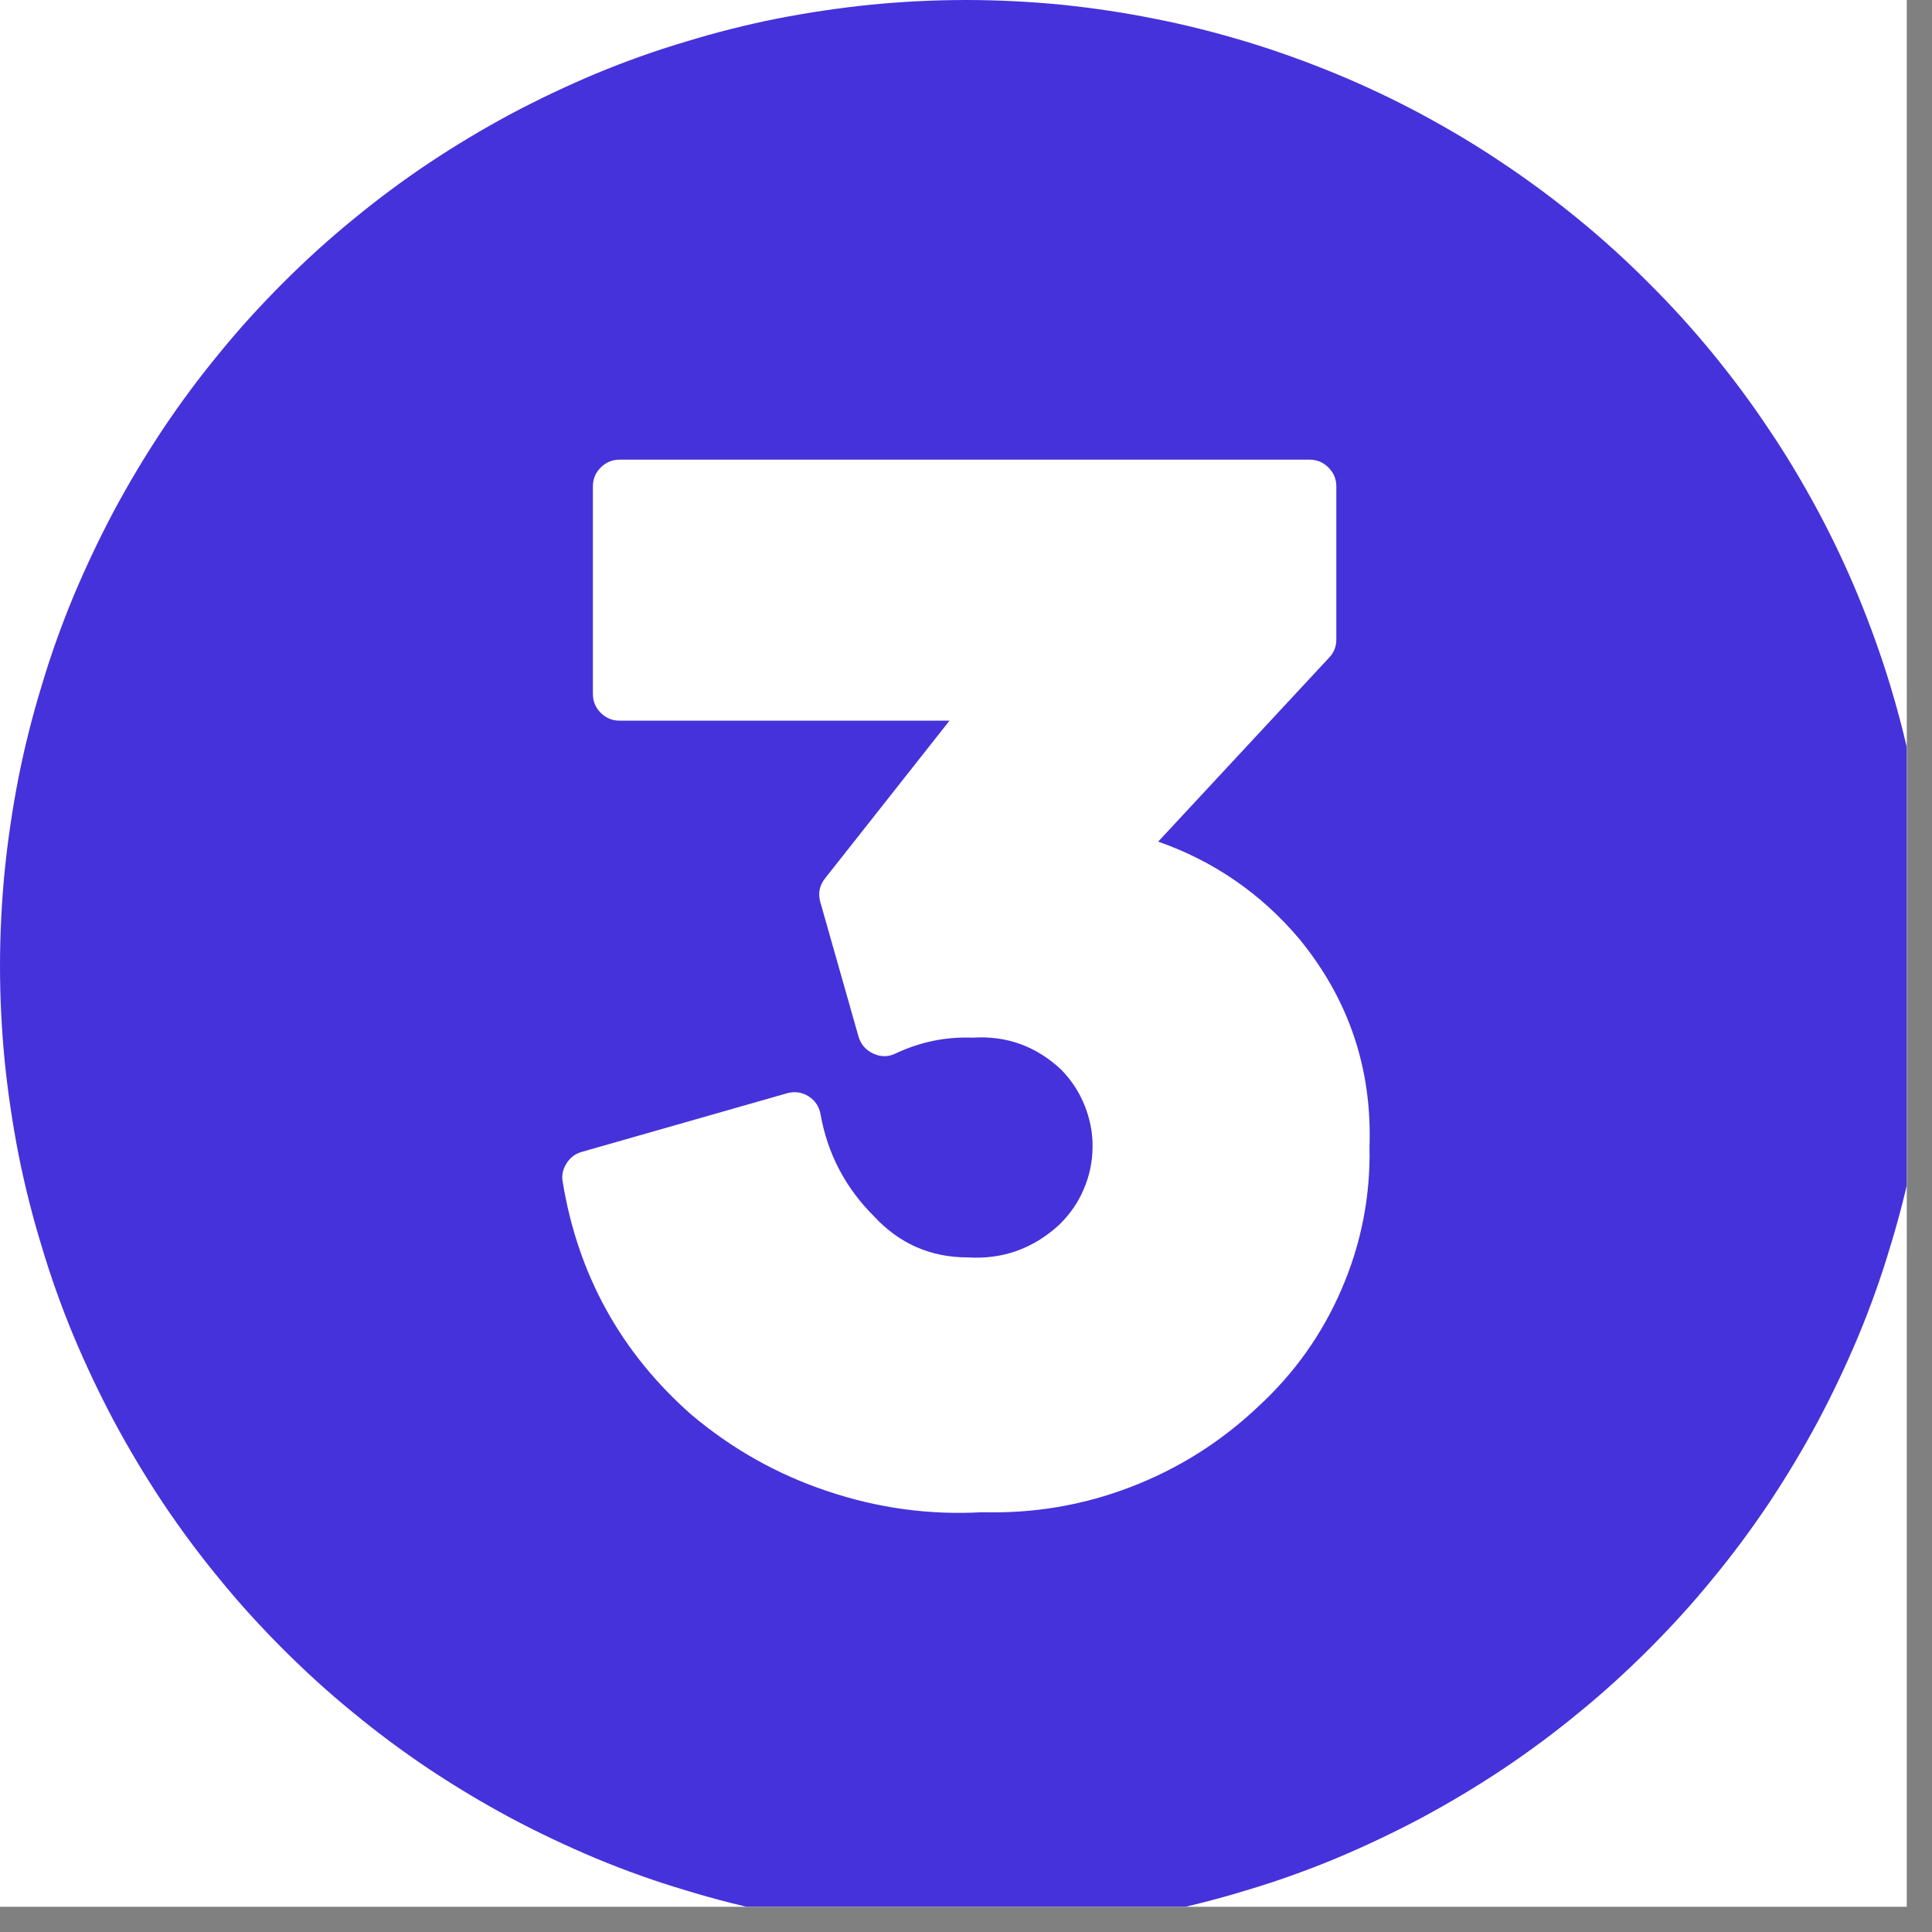
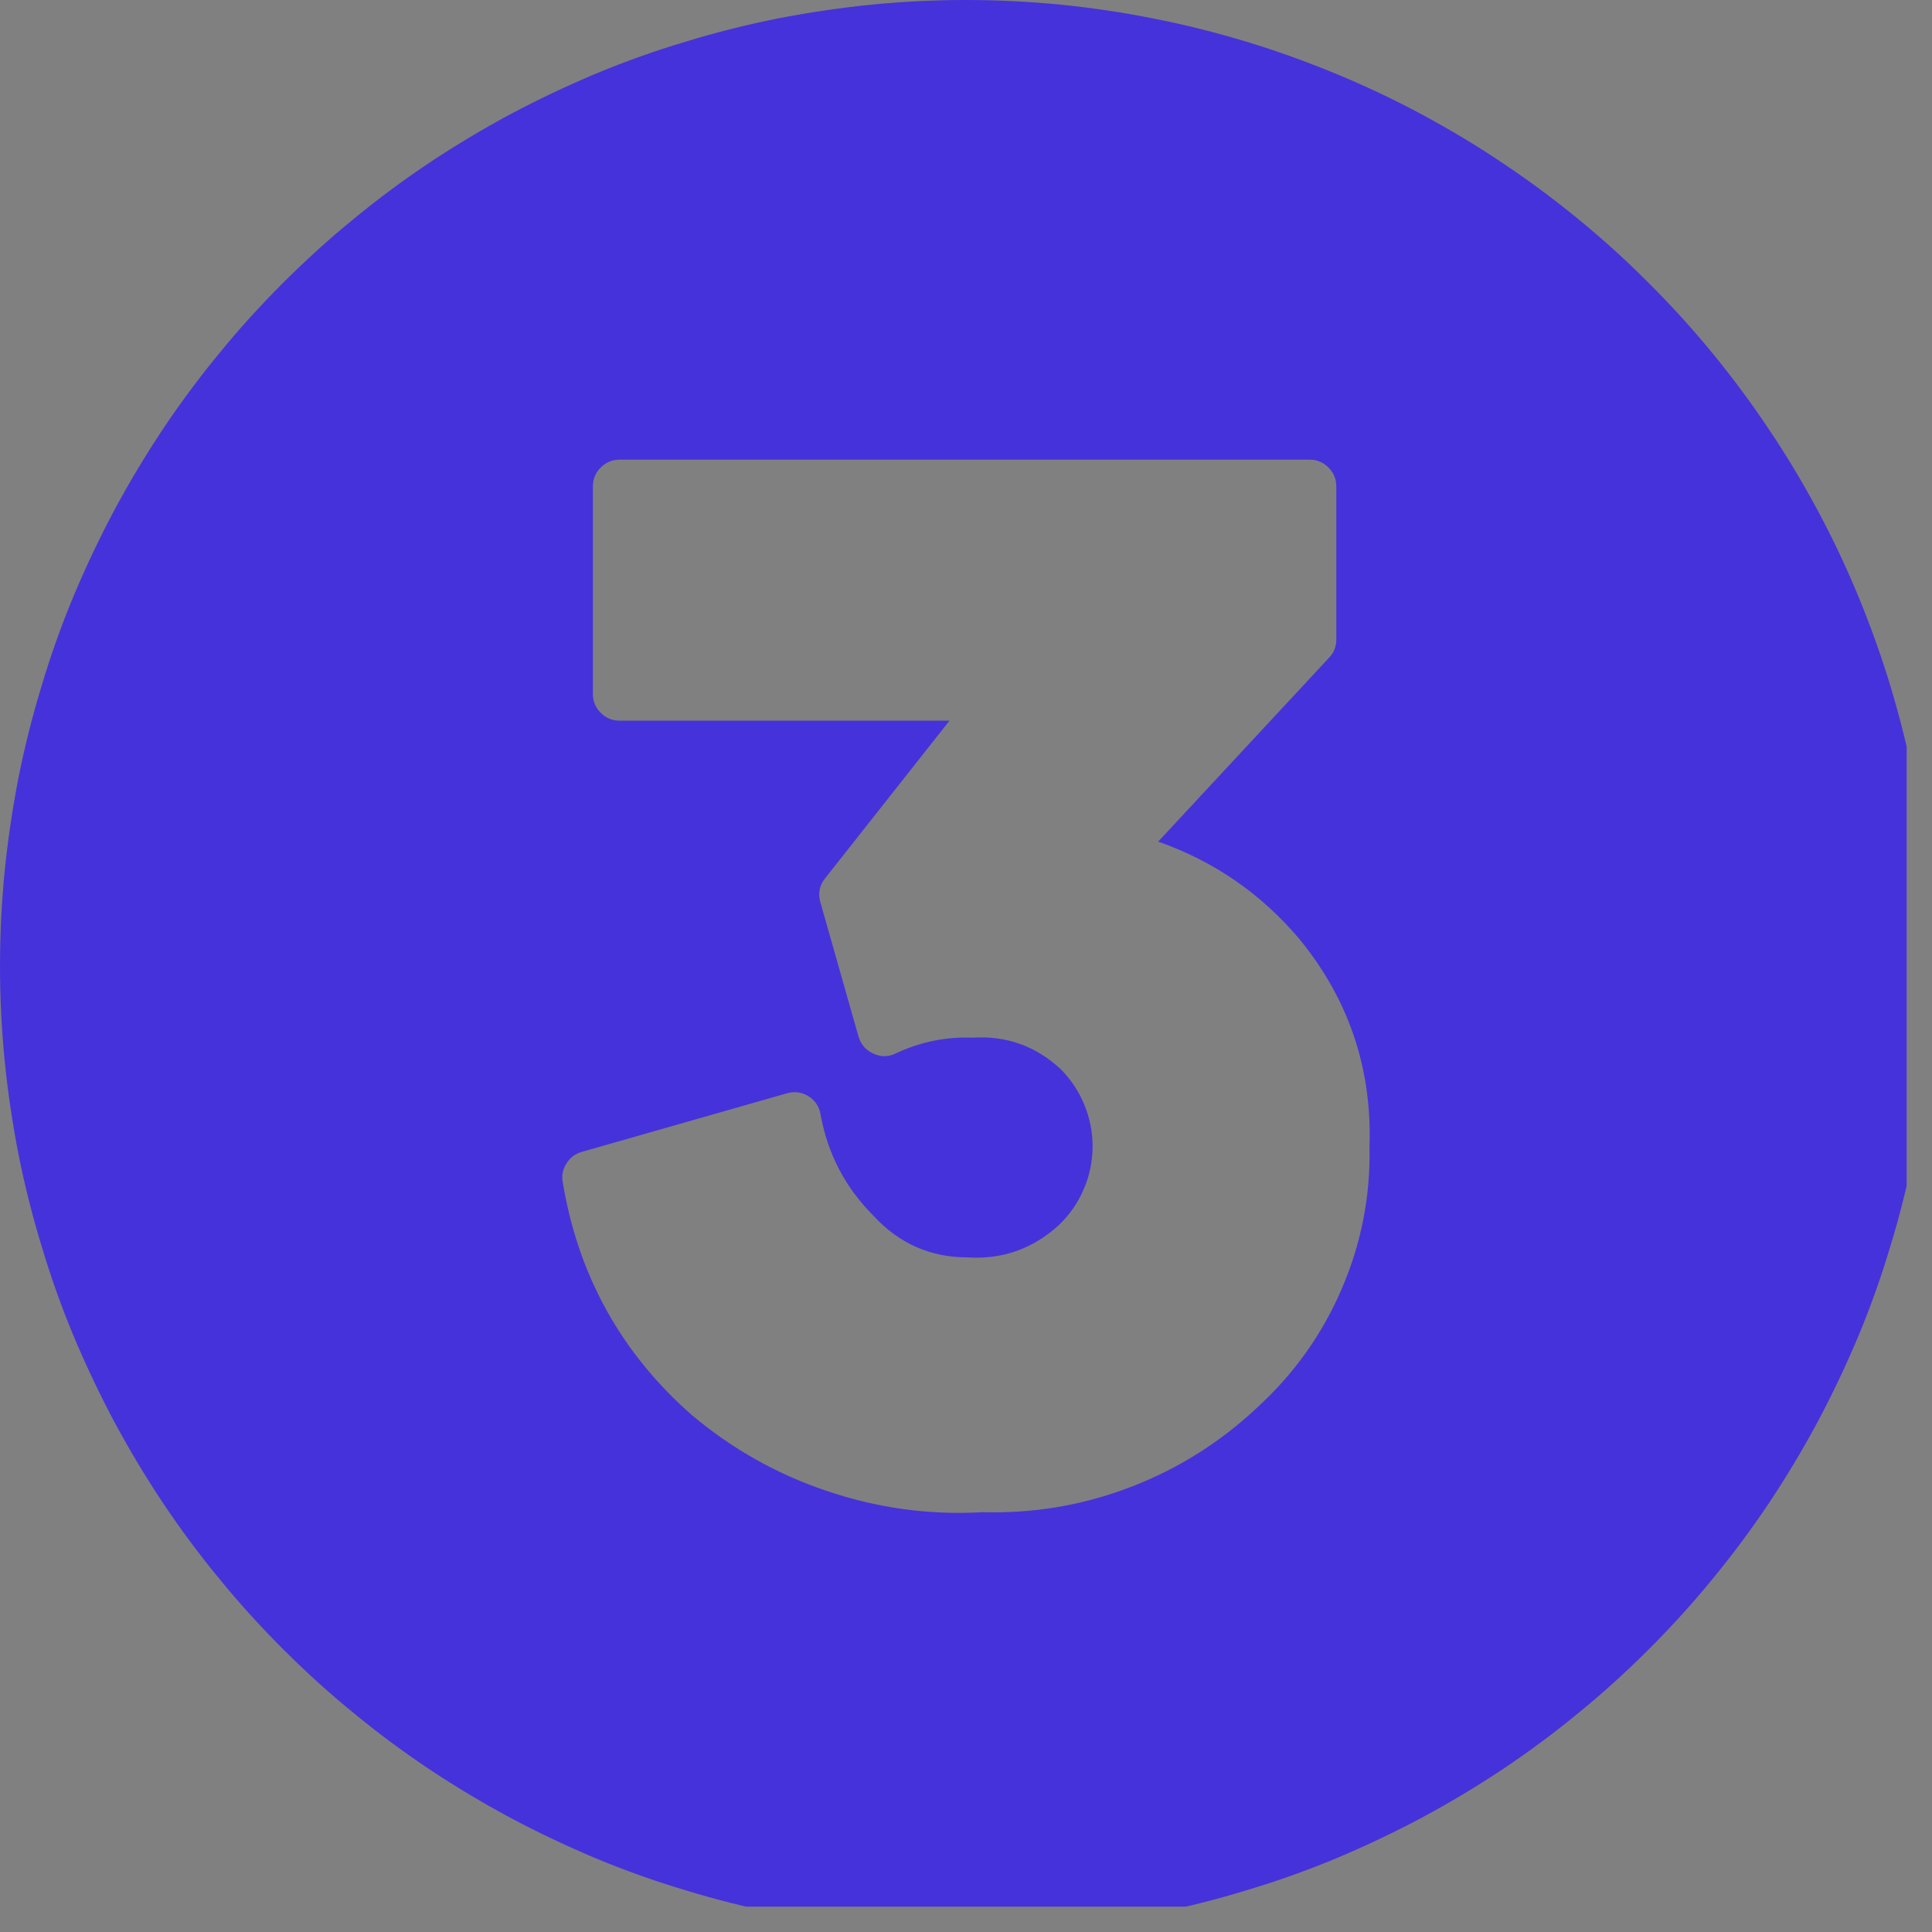
<svg xmlns="http://www.w3.org/2000/svg" width="50" viewBox="0 0 37.5 37.5" height="50" preserveAspectRatio="xMidYMid meet">
  <rect x="0" y="0" width="37.5" height="37.5" fill="#808080" stroke="none" />
  <defs>
    <clipPath id="93705cc953">
      <path d="M 0 0 L 37.008 0 L 37.008 37.008 L 0 37.008 Z M 0 0 " clip-rule="nonzero" />
    </clipPath>
  </defs>
  <g clip-path="url(#93705cc953)">
-     <path fill="#ffffff" d="M 0 0 L 37.5 0 L 37.5 37.5 L 0 37.5 Z M 0 0 " fill-opacity="1" fill-rule="nonzero" />
-     <path fill="#ffffff" d="M 0 0 L 37.5 0 L 37.5 37.5 L 0 37.5 Z M 0 0 " fill-opacity="1" fill-rule="nonzero" />
    <path fill="#4632da" d="M 18.75 0 C 18.137 0 17.523 0.031 16.914 0.09 C 16.301 0.152 15.695 0.242 15.094 0.359 C 14.488 0.48 13.895 0.629 13.309 0.809 C 12.719 0.984 12.141 1.191 11.574 1.426 C 11.008 1.664 10.453 1.926 9.91 2.215 C 9.371 2.504 8.844 2.82 8.332 3.16 C 7.824 3.5 7.328 3.867 6.855 4.258 C 6.379 4.645 5.926 5.059 5.492 5.492 C 5.059 5.926 4.645 6.379 4.258 6.855 C 3.867 7.328 3.5 7.824 3.16 8.332 C 2.82 8.844 2.504 9.371 2.215 9.91 C 1.926 10.453 1.664 11.008 1.426 11.574 C 1.191 12.141 0.984 12.719 0.809 13.309 C 0.629 13.895 0.48 14.488 0.359 15.094 C 0.242 15.695 0.152 16.301 0.09 16.914 C 0.031 17.523 0 18.137 0 18.75 C 0 19.363 0.031 19.977 0.09 20.586 C 0.152 21.199 0.242 21.805 0.359 22.406 C 0.48 23.012 0.629 23.605 0.809 24.191 C 0.984 24.781 1.191 25.359 1.426 25.926 C 1.664 26.492 1.926 27.047 2.215 27.59 C 2.504 28.129 2.82 28.656 3.16 29.168 C 3.5 29.676 3.867 30.172 4.258 30.645 C 4.645 31.121 5.059 31.574 5.492 32.008 C 5.926 32.441 6.379 32.855 6.855 33.242 C 7.328 33.633 7.824 34 8.332 34.34 C 8.844 34.68 9.371 34.996 9.91 35.285 C 10.453 35.574 11.008 35.836 11.574 36.074 C 12.141 36.309 12.719 36.516 13.309 36.691 C 13.895 36.871 14.488 37.02 15.094 37.141 C 15.695 37.258 16.301 37.348 16.914 37.41 C 17.523 37.469 18.137 37.5 18.75 37.5 C 19.363 37.5 19.977 37.469 20.586 37.41 C 21.199 37.348 21.805 37.258 22.406 37.141 C 23.012 37.02 23.605 36.871 24.191 36.691 C 24.781 36.516 25.359 36.309 25.926 36.074 C 26.492 35.836 27.047 35.574 27.59 35.285 C 28.129 34.996 28.656 34.68 29.168 34.34 C 29.676 34 30.172 33.633 30.645 33.242 C 31.121 32.855 31.574 32.441 32.008 32.008 C 32.441 31.574 32.855 31.121 33.242 30.645 C 33.633 30.172 34 29.676 34.34 29.168 C 34.68 28.656 34.996 28.129 35.285 27.59 C 35.574 27.047 35.836 26.492 36.074 25.926 C 36.309 25.359 36.516 24.781 36.691 24.191 C 36.871 23.605 37.02 23.012 37.141 22.406 C 37.258 21.805 37.348 21.199 37.41 20.586 C 37.469 19.977 37.5 19.363 37.5 18.75 C 37.5 18.137 37.469 17.523 37.41 16.914 C 37.348 16.301 37.258 15.695 37.137 15.094 C 37.02 14.492 36.867 13.895 36.691 13.309 C 36.512 12.719 36.305 12.145 36.07 11.574 C 35.836 11.008 35.574 10.453 35.285 9.914 C 34.992 9.371 34.68 8.844 34.336 8.336 C 33.996 7.824 33.629 7.332 33.242 6.859 C 32.852 6.383 32.441 5.93 32.004 5.496 C 31.57 5.059 31.117 4.648 30.641 4.258 C 30.168 3.871 29.676 3.504 29.164 3.164 C 28.656 2.82 28.129 2.508 27.586 2.215 C 27.047 1.926 26.492 1.664 25.926 1.43 C 25.355 1.195 24.781 0.988 24.191 0.809 C 23.605 0.633 23.008 0.48 22.406 0.363 C 21.805 0.242 21.199 0.152 20.586 0.09 C 19.977 0.031 19.363 0 18.75 0 Z M 24.414 27.309 C 23.695 27.988 22.871 28.508 21.945 28.863 C 21.02 29.219 20.059 29.379 19.066 29.352 C 18.043 29.41 17.039 29.273 16.066 28.945 C 15.09 28.621 14.211 28.125 13.422 27.461 C 12.051 26.254 11.219 24.746 10.922 22.941 C 10.898 22.812 10.926 22.691 10.996 22.582 C 11.066 22.469 11.164 22.395 11.289 22.359 L 15.281 21.219 C 15.426 21.18 15.562 21.199 15.691 21.277 C 15.82 21.359 15.898 21.473 15.926 21.625 C 16.062 22.395 16.41 23.055 16.961 23.605 C 17.453 24.137 18.059 24.406 18.781 24.406 C 19.465 24.449 20.059 24.234 20.562 23.77 C 20.766 23.57 20.926 23.344 21.035 23.082 C 21.148 22.824 21.203 22.551 21.207 22.27 C 21.211 21.988 21.156 21.715 21.051 21.453 C 20.945 21.191 20.793 20.961 20.594 20.758 C 20.109 20.305 19.535 20.098 18.875 20.141 C 18.359 20.121 17.867 20.223 17.398 20.441 C 17.254 20.516 17.105 20.52 16.957 20.453 C 16.809 20.387 16.711 20.277 16.664 20.121 L 15.922 17.508 C 15.875 17.34 15.906 17.184 16.016 17.047 L 18.43 13.988 L 12.027 13.988 C 11.883 13.988 11.762 13.938 11.66 13.836 C 11.559 13.734 11.508 13.613 11.508 13.469 L 11.508 9.441 C 11.508 9.297 11.559 9.176 11.66 9.074 C 11.762 8.973 11.883 8.922 12.027 8.922 L 25.418 8.922 C 25.562 8.922 25.684 8.973 25.785 9.074 C 25.887 9.176 25.938 9.297 25.938 9.441 L 25.938 12.414 C 25.938 12.551 25.891 12.668 25.797 12.766 L 22.48 16.336 C 23.562 16.715 24.473 17.344 25.215 18.219 C 26.18 19.395 26.633 20.742 26.582 22.258 C 26.602 23.215 26.422 24.137 26.043 25.016 C 25.664 25.898 25.121 26.66 24.414 27.309 Z M 24.414 27.309 " fill-opacity="1" fill-rule="evenodd" />
  </g>
</svg>